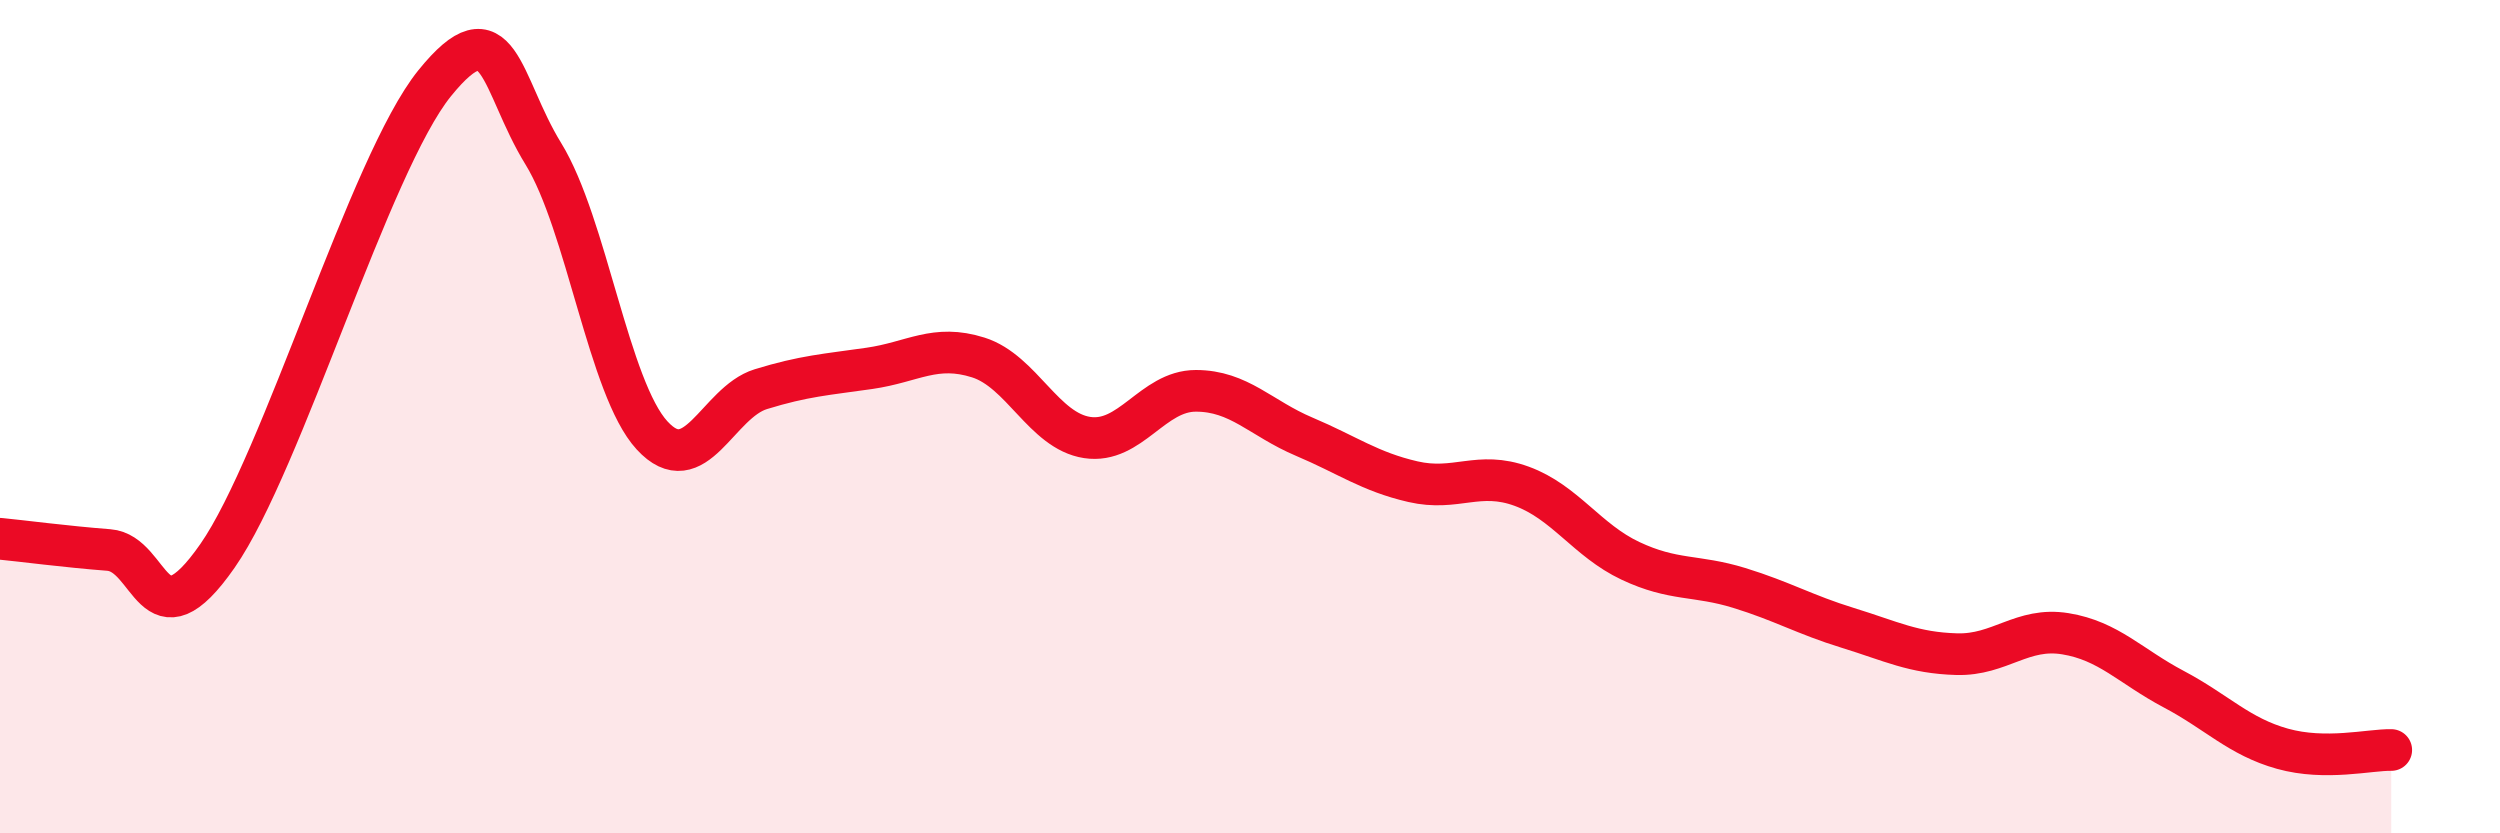
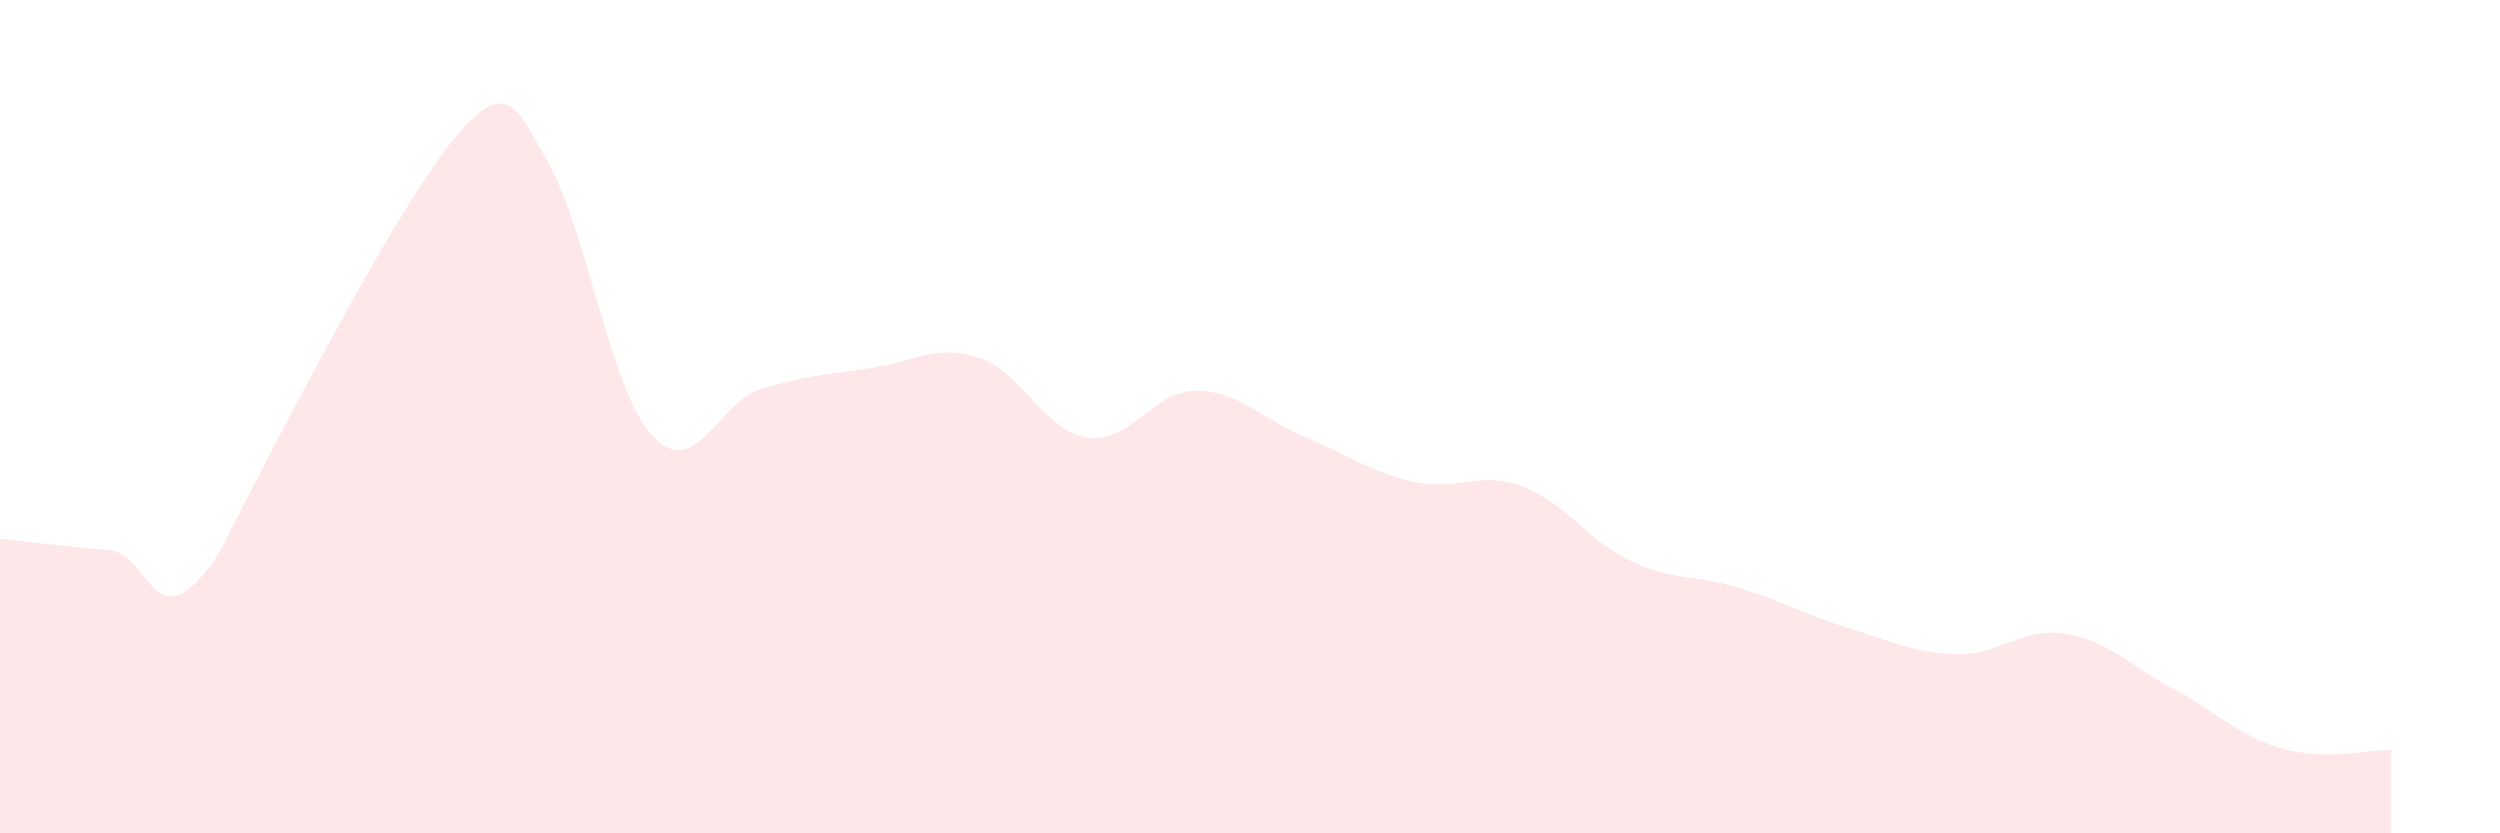
<svg xmlns="http://www.w3.org/2000/svg" width="60" height="20" viewBox="0 0 60 20">
-   <path d="M 0,12.93 C 0.52,12.98 1.57,13.12 2.61,13.2 C 3.65,13.28 3.66,15.58 5.22,13.34 C 6.78,11.1 8.87,3.93 10.43,2 C 11.99,0.07 12,2 13.04,3.69 C 14.08,5.38 14.61,9.32 15.65,10.45 C 16.69,11.58 17.22,9.66 18.26,9.34 C 19.3,9.02 19.83,8.99 20.87,8.84 C 21.91,8.69 22.44,8.25 23.48,8.58 C 24.52,8.91 25.05,10.34 26.09,10.5 C 27.13,10.66 27.66,9.38 28.7,9.38 C 29.74,9.38 30.26,10.04 31.3,10.48 C 32.34,10.92 32.87,11.32 33.91,11.56 C 34.95,11.8 35.48,11.29 36.52,11.67 C 37.56,12.05 38.09,12.97 39.13,13.46 C 40.17,13.95 40.7,13.79 41.74,14.11 C 42.78,14.43 43.31,14.75 44.35,15.07 C 45.39,15.39 45.92,15.67 46.96,15.7 C 48,15.73 48.53,15.04 49.57,15.21 C 50.61,15.38 51.13,15.99 52.17,16.54 C 53.21,17.09 53.74,17.68 54.78,17.97 C 55.82,18.26 56.87,17.99 57.39,18L57.39 20L0 20Z" fill="#EB0A25" opacity="0.1" stroke-linecap="round" stroke-linejoin="round" />
-   <path d="M 0,12.93 C 0.52,12.98 1.57,13.12 2.61,13.2 C 3.65,13.28 3.66,15.58 5.22,13.34 C 6.78,11.1 8.87,3.93 10.43,2 C 11.99,0.07 12,2 13.04,3.69 C 14.08,5.38 14.61,9.32 15.65,10.45 C 16.69,11.58 17.22,9.66 18.26,9.34 C 19.3,9.02 19.83,8.99 20.87,8.84 C 21.91,8.69 22.44,8.25 23.48,8.58 C 24.52,8.91 25.05,10.34 26.09,10.5 C 27.13,10.66 27.66,9.38 28.7,9.38 C 29.74,9.38 30.26,10.04 31.3,10.48 C 32.34,10.92 32.87,11.32 33.91,11.56 C 34.95,11.8 35.48,11.29 36.52,11.67 C 37.56,12.05 38.09,12.97 39.13,13.46 C 40.17,13.95 40.7,13.79 41.74,14.11 C 42.78,14.43 43.31,14.75 44.35,15.07 C 45.39,15.39 45.92,15.67 46.96,15.7 C 48,15.73 48.53,15.04 49.57,15.21 C 50.61,15.38 51.13,15.99 52.17,16.54 C 53.21,17.09 53.74,17.68 54.78,17.97 C 55.82,18.26 56.87,17.99 57.39,18" stroke="#EB0A25" stroke-width="1" fill="none" stroke-linecap="round" stroke-linejoin="round" />
+   <path d="M 0,12.93 C 0.52,12.98 1.57,13.12 2.61,13.2 C 3.65,13.28 3.66,15.58 5.22,13.34 C 11.99,0.07 12,2 13.04,3.69 C 14.08,5.38 14.61,9.32 15.65,10.45 C 16.69,11.58 17.22,9.66 18.26,9.34 C 19.3,9.02 19.83,8.99 20.87,8.84 C 21.91,8.69 22.44,8.25 23.48,8.58 C 24.52,8.91 25.05,10.34 26.09,10.5 C 27.13,10.66 27.66,9.38 28.7,9.38 C 29.74,9.38 30.26,10.04 31.3,10.48 C 32.34,10.92 32.87,11.32 33.91,11.56 C 34.95,11.8 35.48,11.29 36.52,11.67 C 37.56,12.05 38.09,12.97 39.13,13.46 C 40.17,13.95 40.7,13.79 41.74,14.11 C 42.78,14.43 43.31,14.75 44.35,15.07 C 45.39,15.39 45.92,15.67 46.96,15.7 C 48,15.73 48.53,15.04 49.57,15.21 C 50.61,15.38 51.13,15.99 52.17,16.54 C 53.21,17.09 53.74,17.68 54.78,17.97 C 55.82,18.26 56.87,17.99 57.39,18L57.39 20L0 20Z" fill="#EB0A25" opacity="0.1" stroke-linecap="round" stroke-linejoin="round" />
</svg>